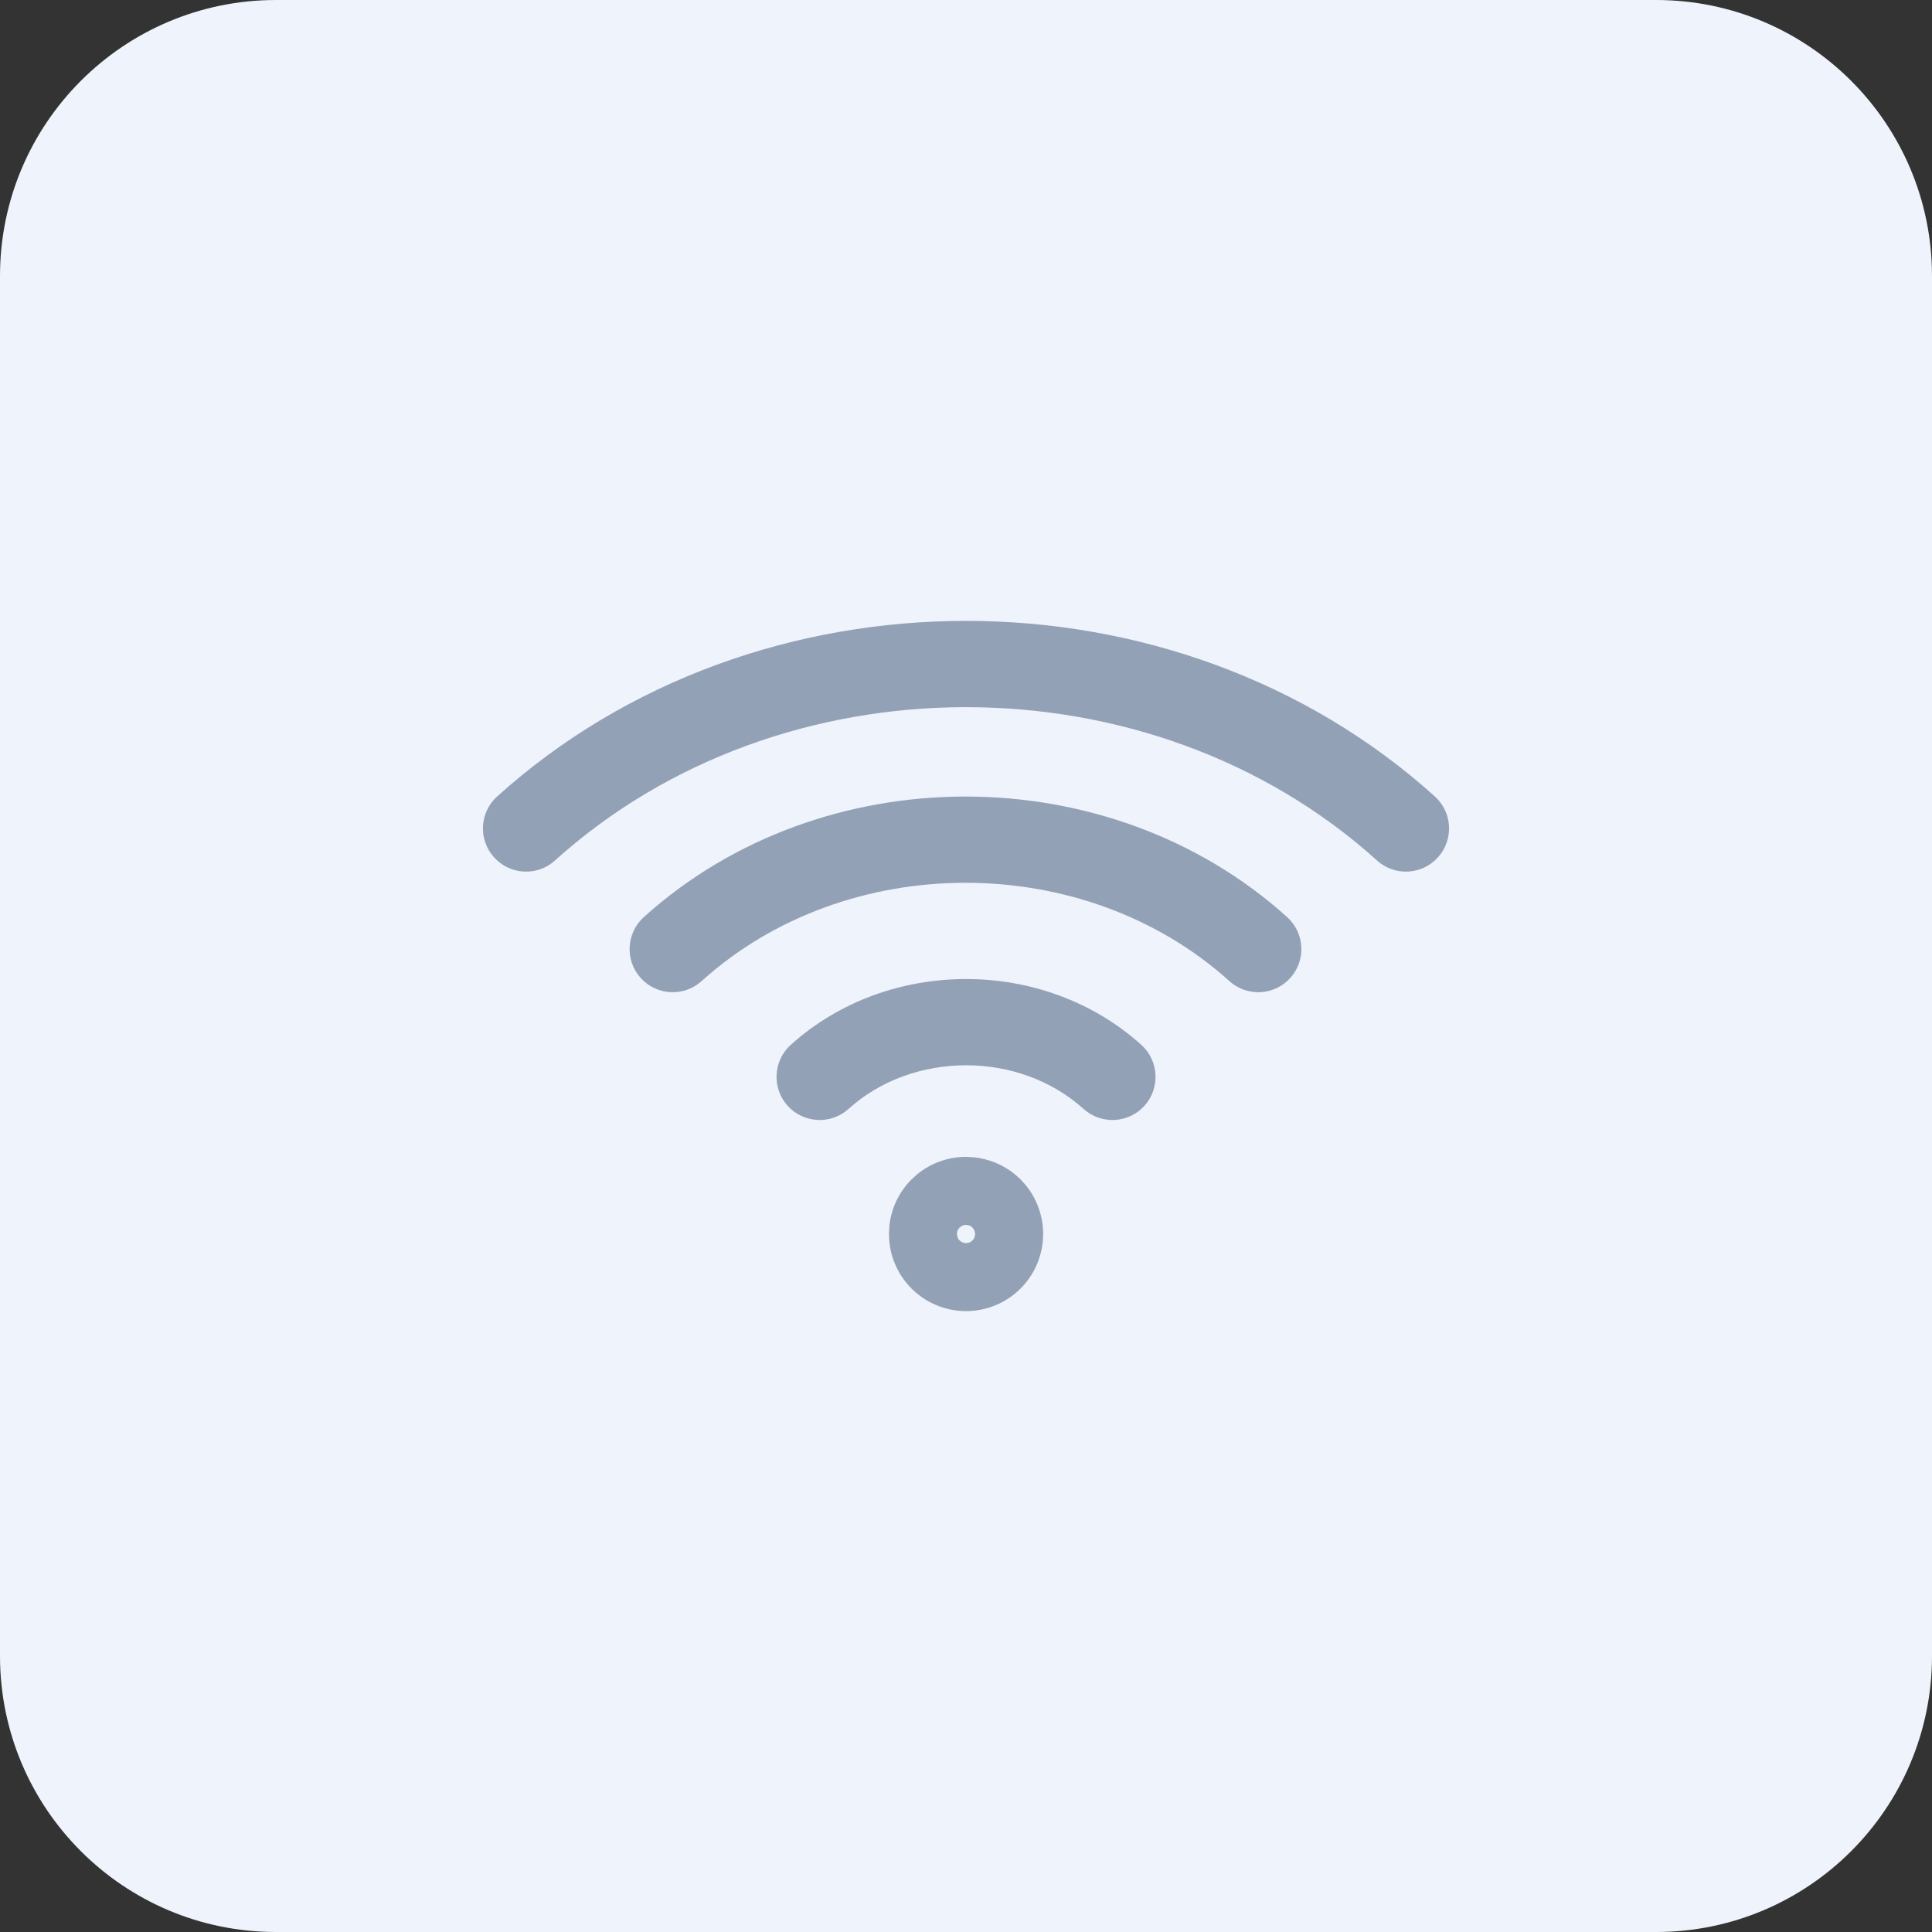
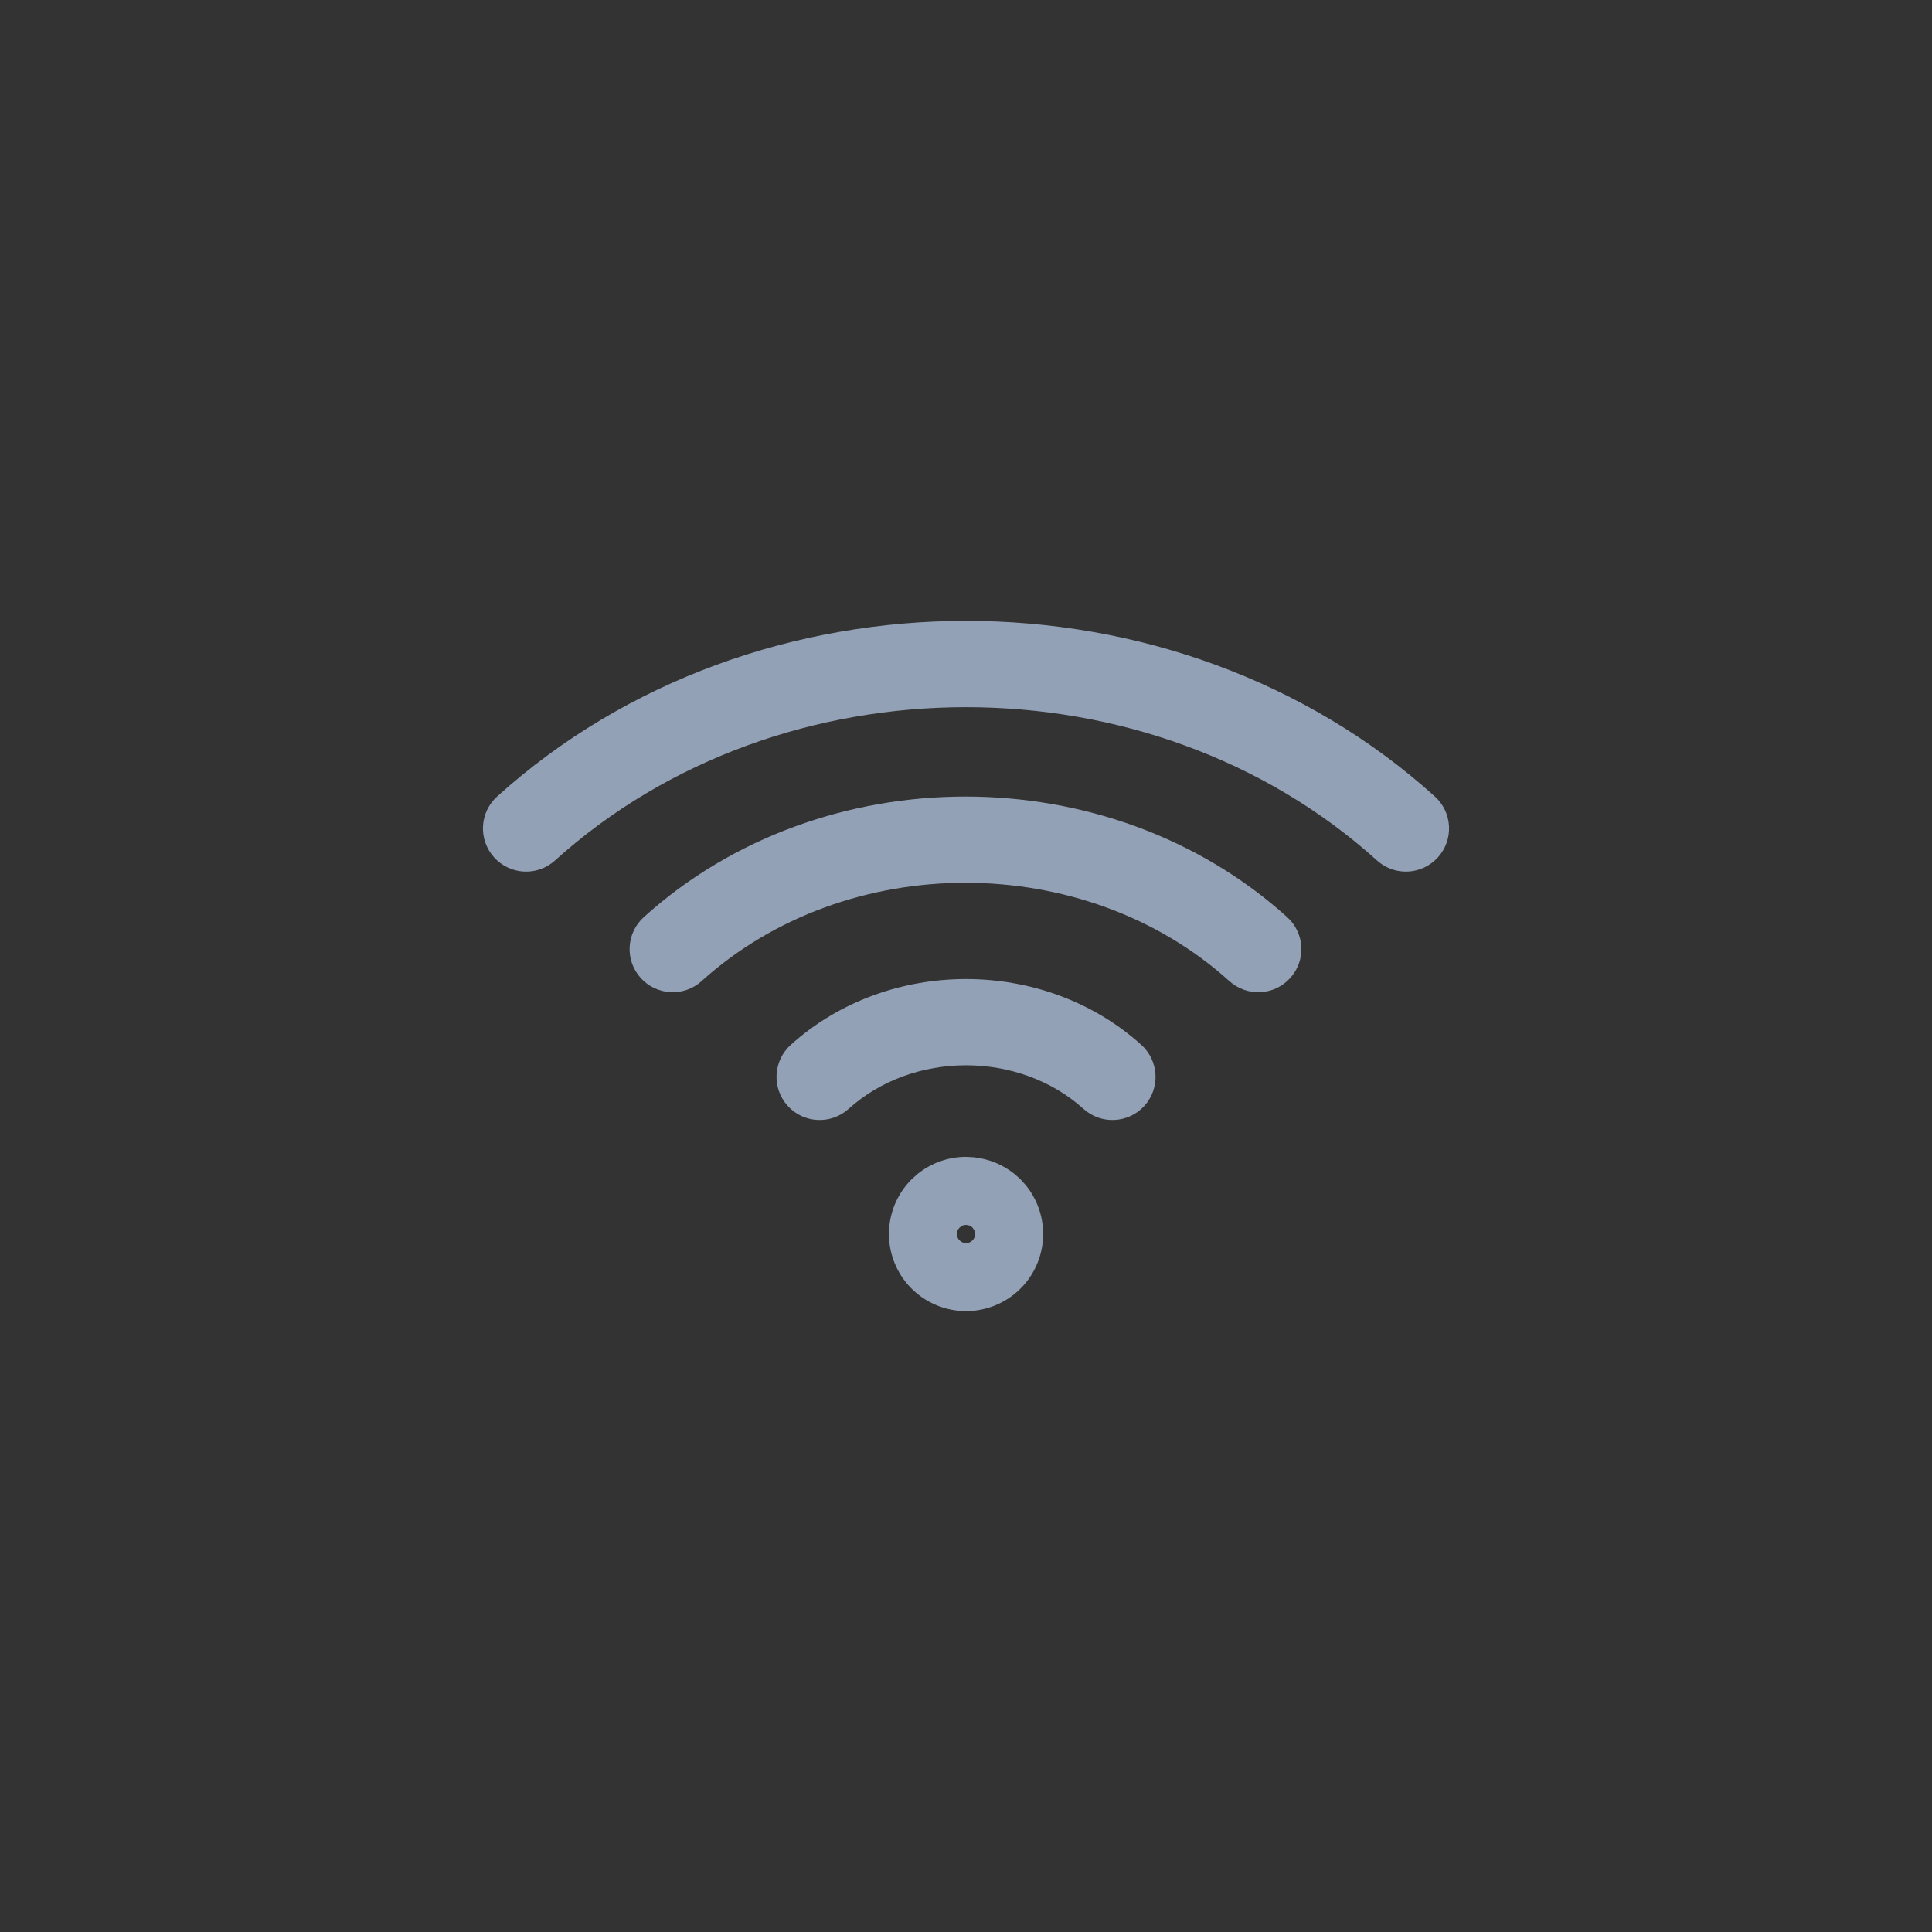
<svg xmlns="http://www.w3.org/2000/svg" width="28" height="28" viewBox="0 0 28 28" fill="none">
  <rect x="0" y="0" width="28" height="28" fill="#333333" stroke="none" />
-   <path d="M0 4C0 1.791 1.791 0 4 0H24C26.209 0 28 1.791 28 4V24C28 26.209 26.209 28 24 28H4C1.791 28 0 26.209 0 24V4Z" fill="#EFF3FB" />
  <path d="M14.111 16.772C14.33 16.794 14.539 16.88 14.709 17.019L14.791 17.093L14.865 17.175C15.028 17.374 15.118 17.625 15.118 17.884C15.118 18.181 15 18.465 14.791 18.674C14.581 18.884 14.297 19.001 14.001 19.002C13.705 19.001 13.419 18.884 13.21 18.674C13.027 18.491 12.914 18.25 12.889 17.995L12.883 17.884L12.889 17.773C12.914 17.517 13.027 17.277 13.21 17.093L13.292 17.019C13.491 16.856 13.742 16.766 14.001 16.766L14.111 16.772ZM13.95 17.761L13.907 17.791C13.882 17.815 13.868 17.849 13.868 17.884L13.878 17.934C13.884 17.95 13.895 17.965 13.907 17.977C13.932 18.002 13.966 18.016 14.001 18.016C14.036 18.016 14.069 18.002 14.094 17.977C14.106 17.965 14.116 17.95 14.123 17.934L14.133 17.884L14.123 17.834L14.094 17.791C14.081 17.778 14.067 17.768 14.051 17.761L14.001 17.752C13.984 17.752 13.966 17.755 13.95 17.761ZM11.46 15.143C12.87 13.871 15.131 13.871 16.541 15.143C16.797 15.374 16.817 15.77 16.586 16.026C16.355 16.282 15.959 16.302 15.703 16.071C14.769 15.228 13.232 15.228 12.298 16.071C12.042 16.302 11.646 16.282 11.415 16.026C11.184 15.77 11.204 15.374 11.46 15.143ZM9.331 13.291C11.912 10.962 16.073 10.962 18.654 13.291C18.91 13.523 18.931 13.917 18.7 14.173C18.469 14.43 18.074 14.45 17.817 14.219C15.712 12.319 12.273 12.319 10.168 14.219C9.912 14.45 9.516 14.43 9.285 14.173C9.054 13.917 9.075 13.523 9.331 13.291ZM7.205 11.543C10.964 8.15 17.036 8.15 20.795 11.543C21.051 11.774 21.071 12.169 20.84 12.425C20.608 12.682 20.213 12.703 19.957 12.471C16.674 9.508 11.326 9.508 8.043 12.471C7.787 12.703 7.391 12.682 7.16 12.425C6.929 12.169 6.949 11.774 7.205 11.543Z" fill="#93A1B6" />
</svg>